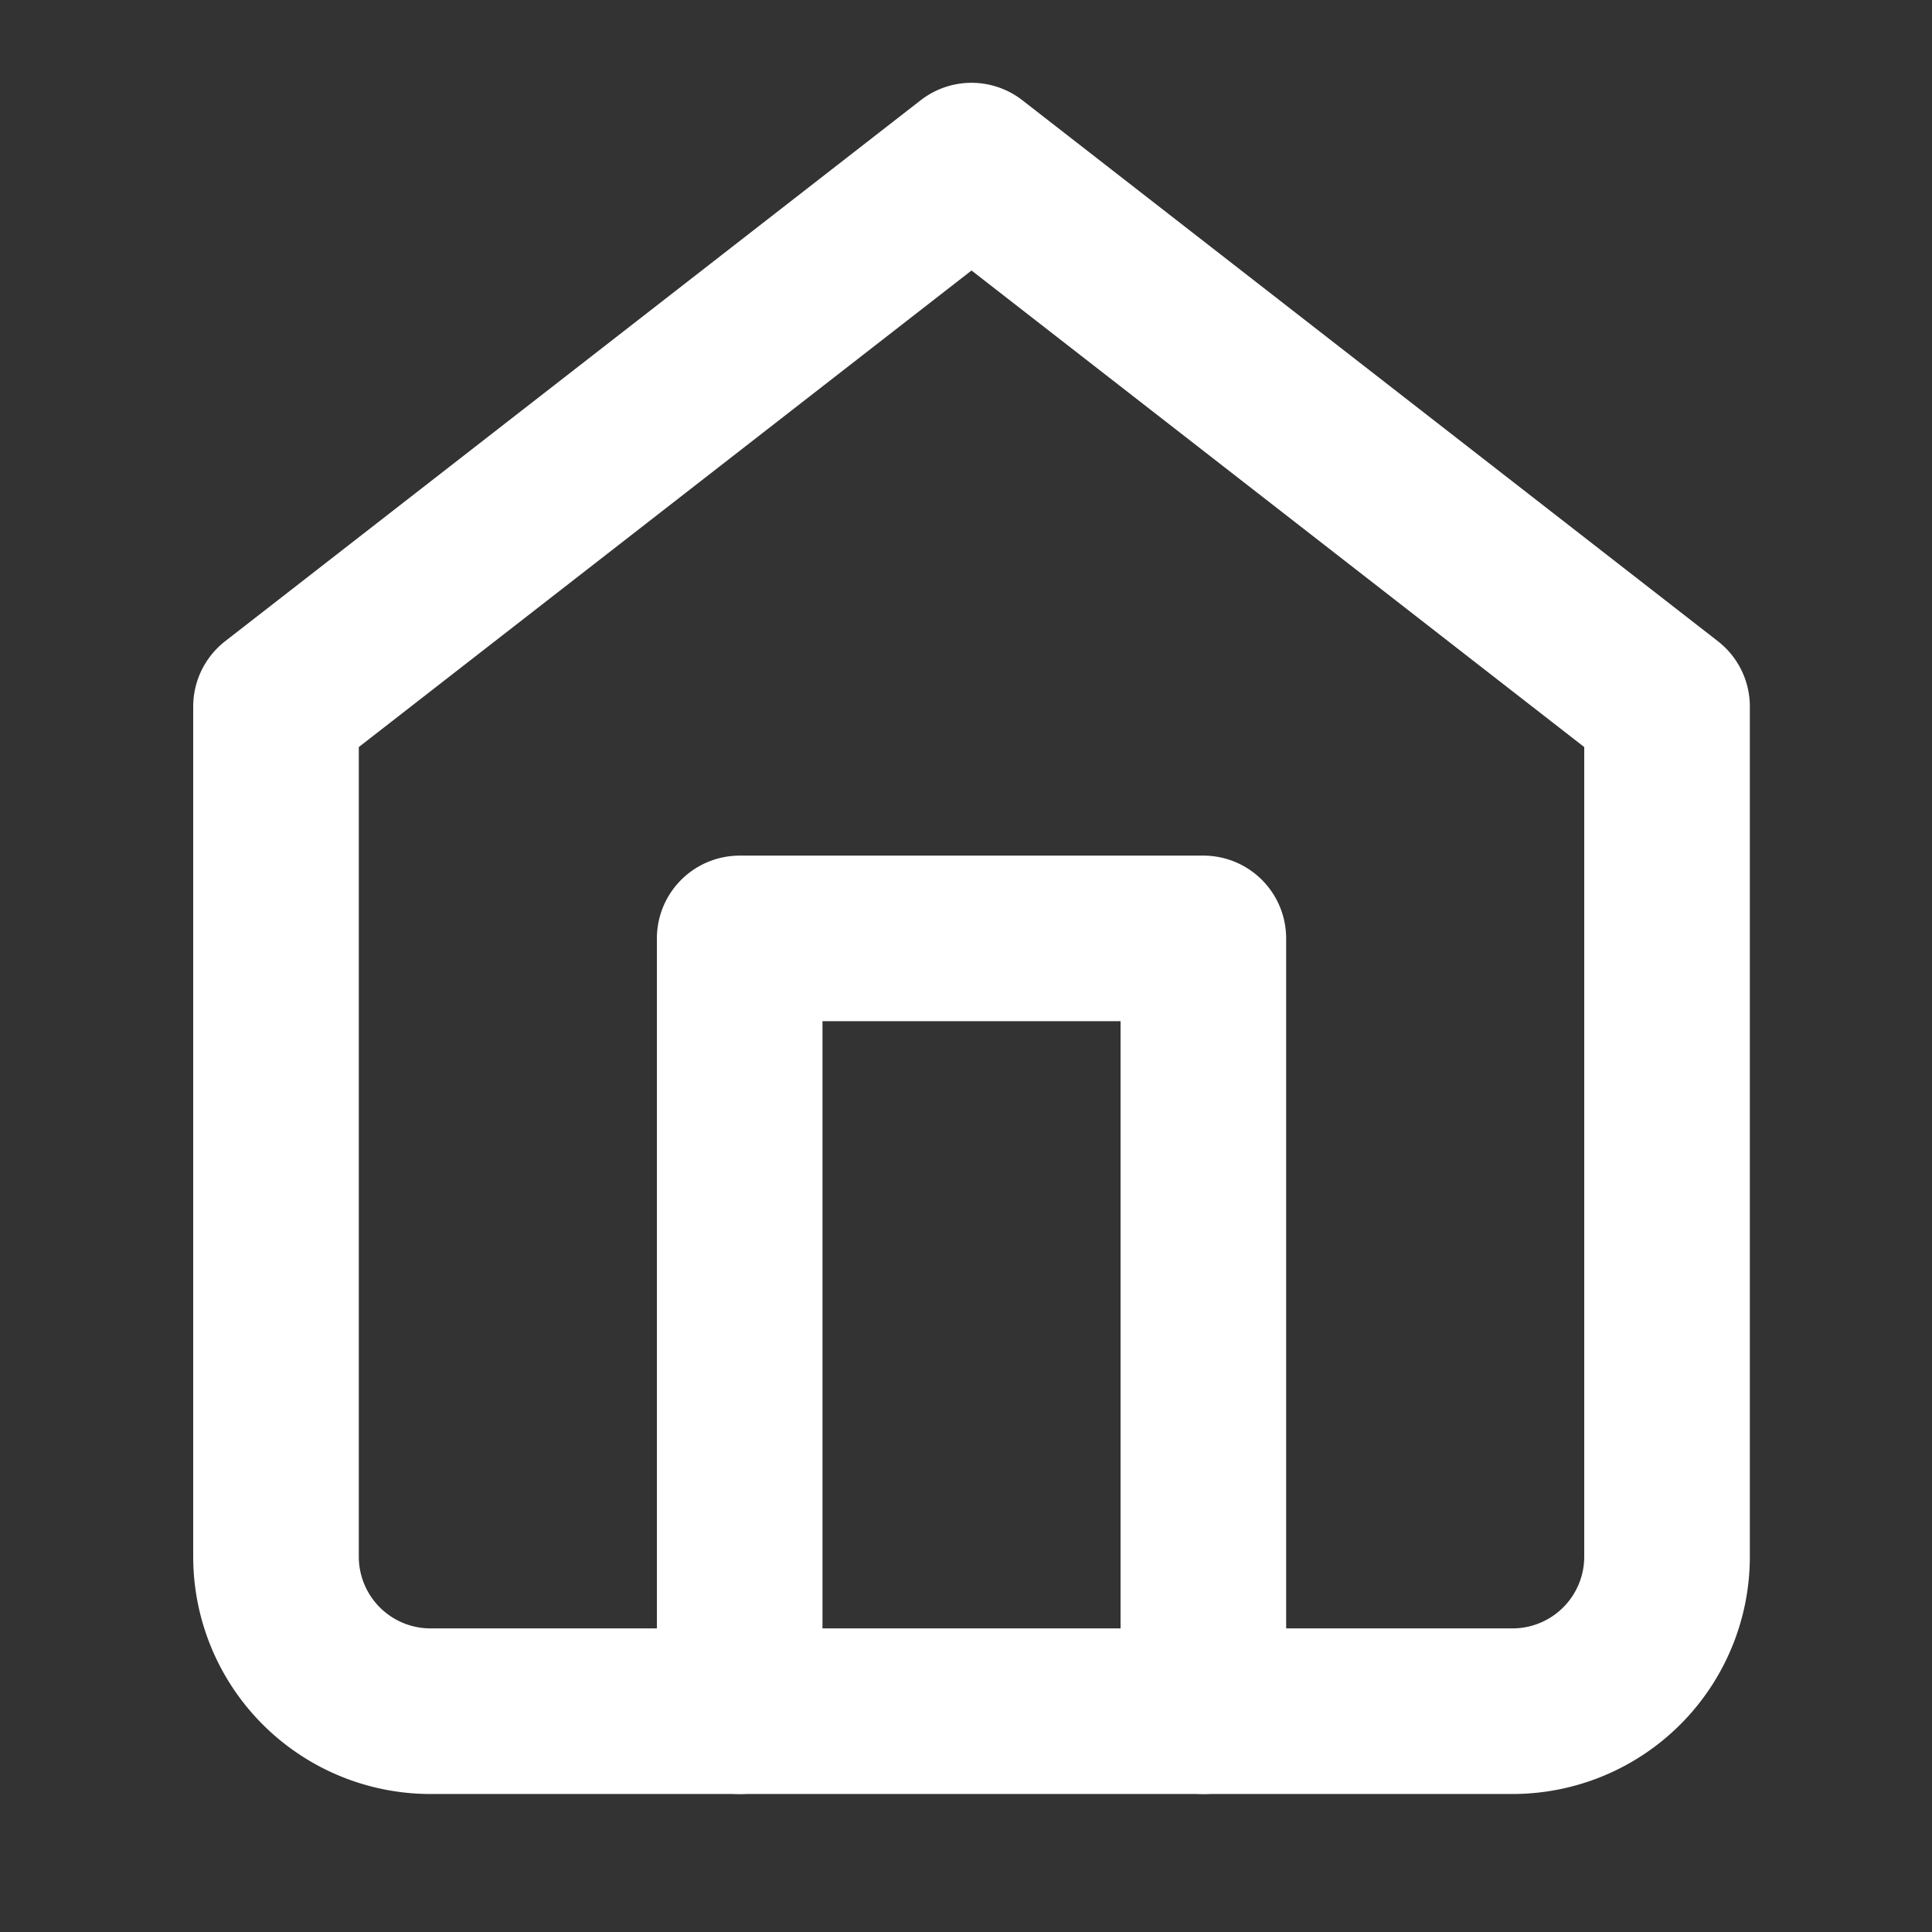
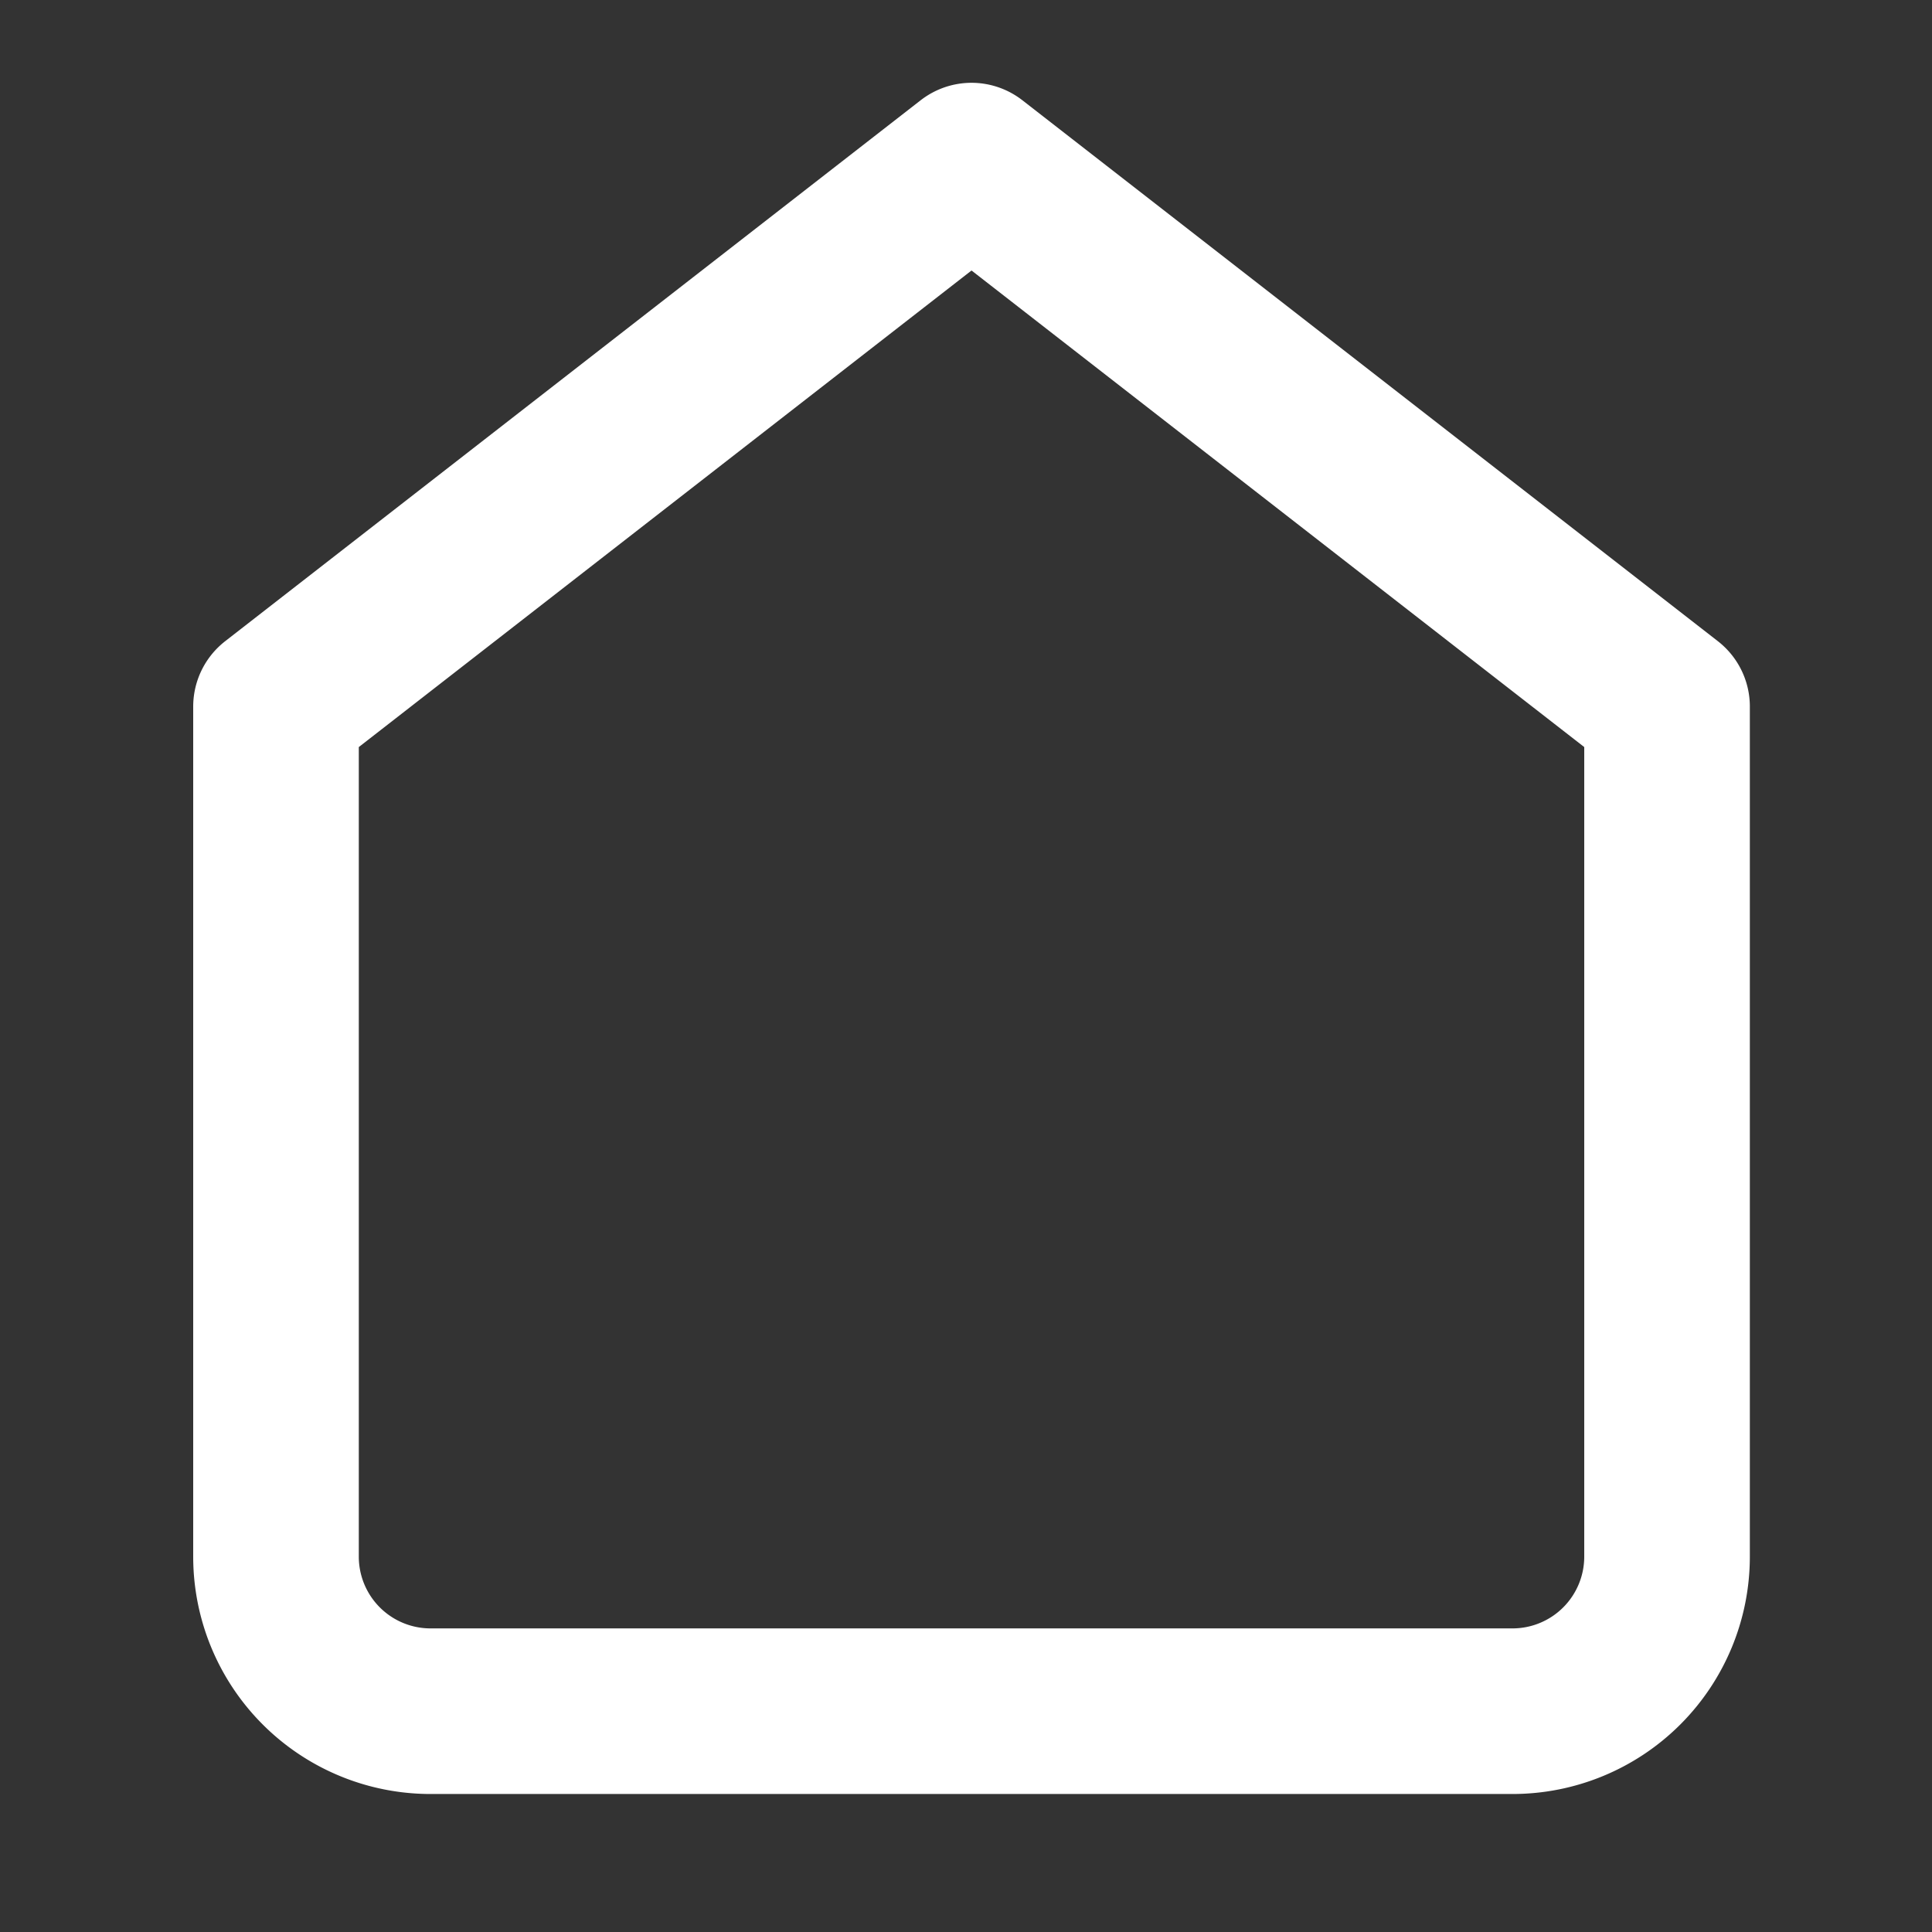
<svg xmlns="http://www.w3.org/2000/svg" width="35" height="35" fill="none">
  <rect width="100%" height="100%" fill="#333333" stroke="none" />
  <path stroke="#fff" stroke-linecap="round" stroke-linejoin="round" stroke-width="3" d="M5 12.8 17.6 3l12.6 9.8v15.4a2.8 2.8 0 0 1-2.8 2.8H7.8A2.8 2.8 0 0 1 5 28.2z" />
-   <path stroke="#fff" stroke-linecap="round" stroke-linejoin="round" stroke-width="3" d="M13.4 31V17h8.4v14" />
</svg>